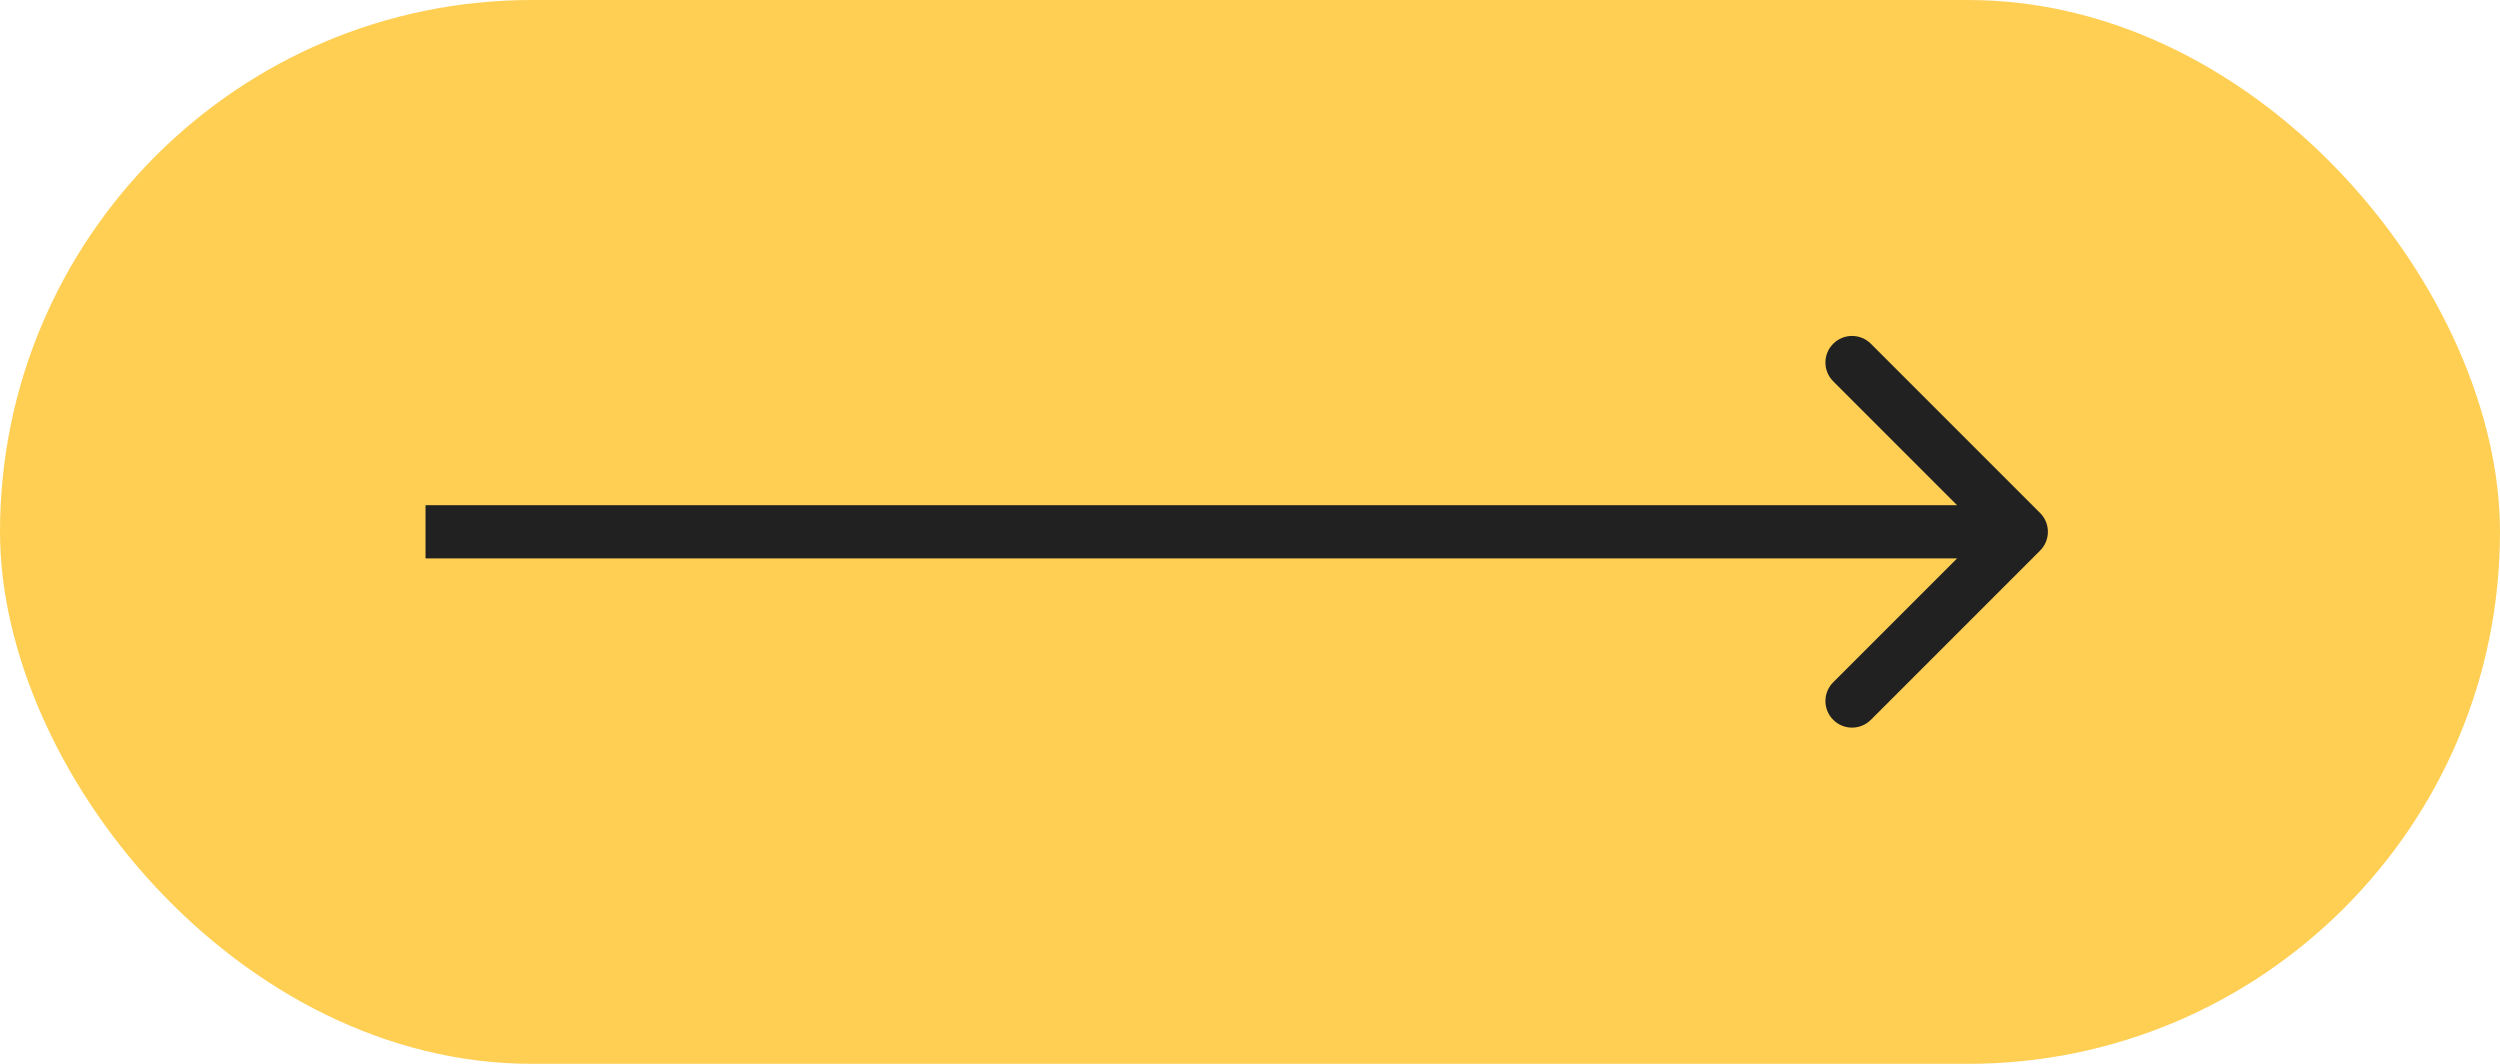
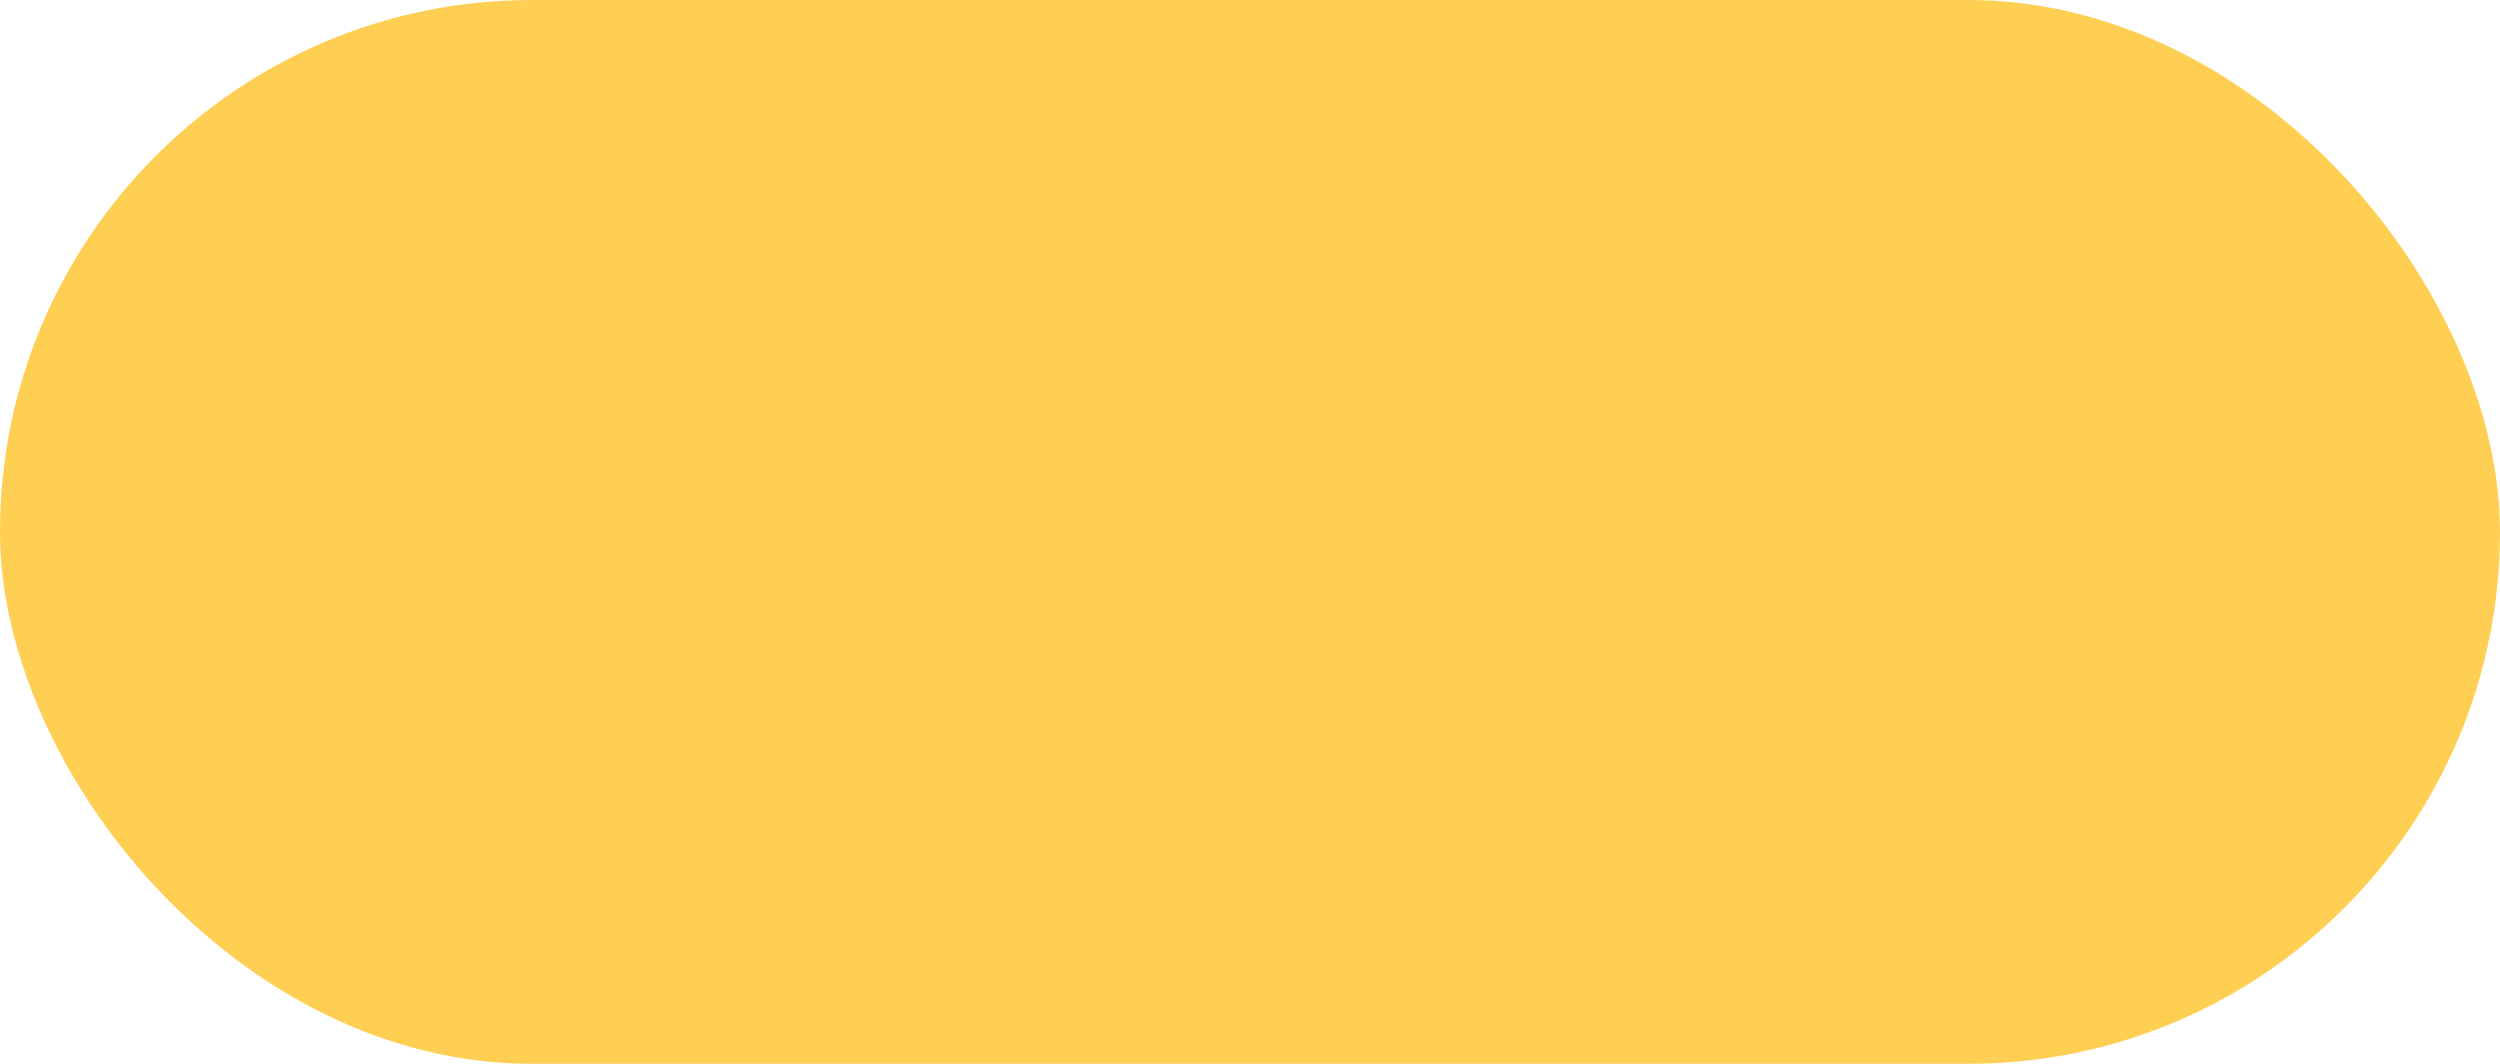
<svg xmlns="http://www.w3.org/2000/svg" width="47" height="20" viewBox="0 0 47 20" fill="none">
  <rect width="47" height="20" rx="10" fill="#FFCF54" />
-   <path d="M38.354 10.351C38.549 10.156 38.549 9.839 38.354 9.644L35.172 6.462C34.976 6.267 34.66 6.267 34.465 6.462C34.269 6.657 34.269 6.974 34.465 7.169L37.293 9.998L34.465 12.826C34.269 13.021 34.269 13.338 34.465 13.533C34.66 13.728 34.976 13.728 35.172 13.533L38.354 10.351ZM8 10.498H38V9.498H8V10.498Z" fill="#212121" />
</svg>